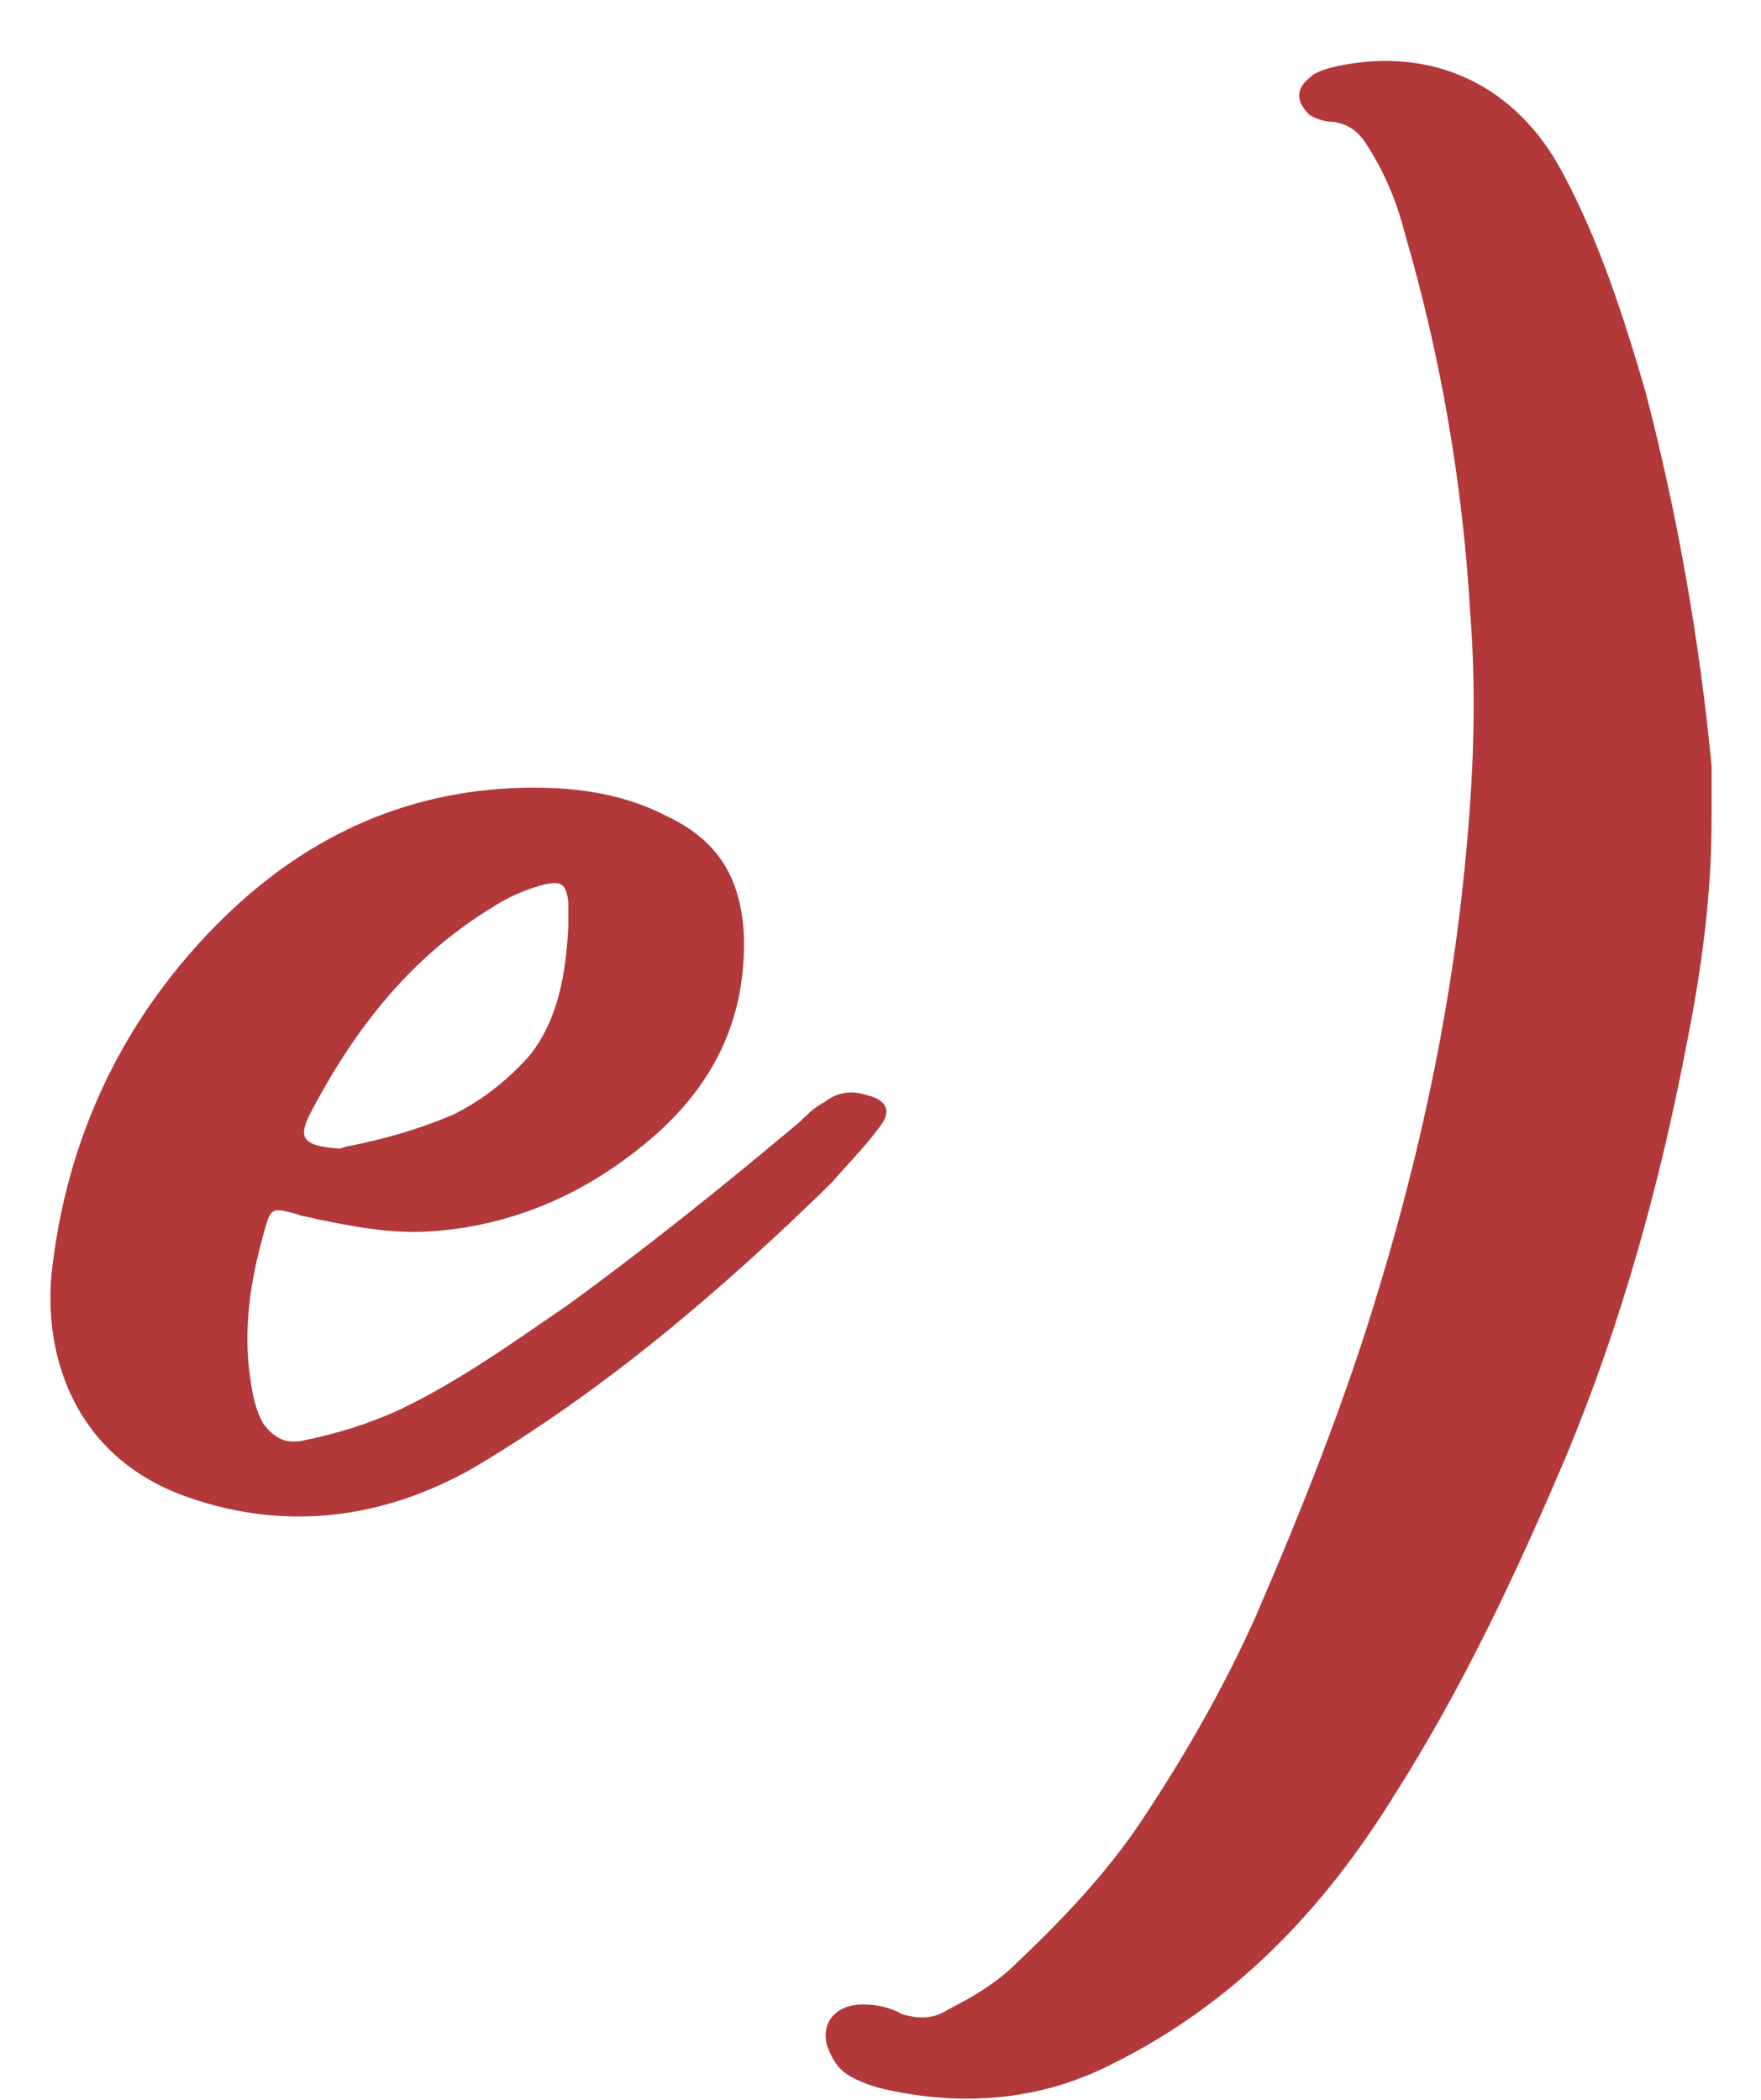
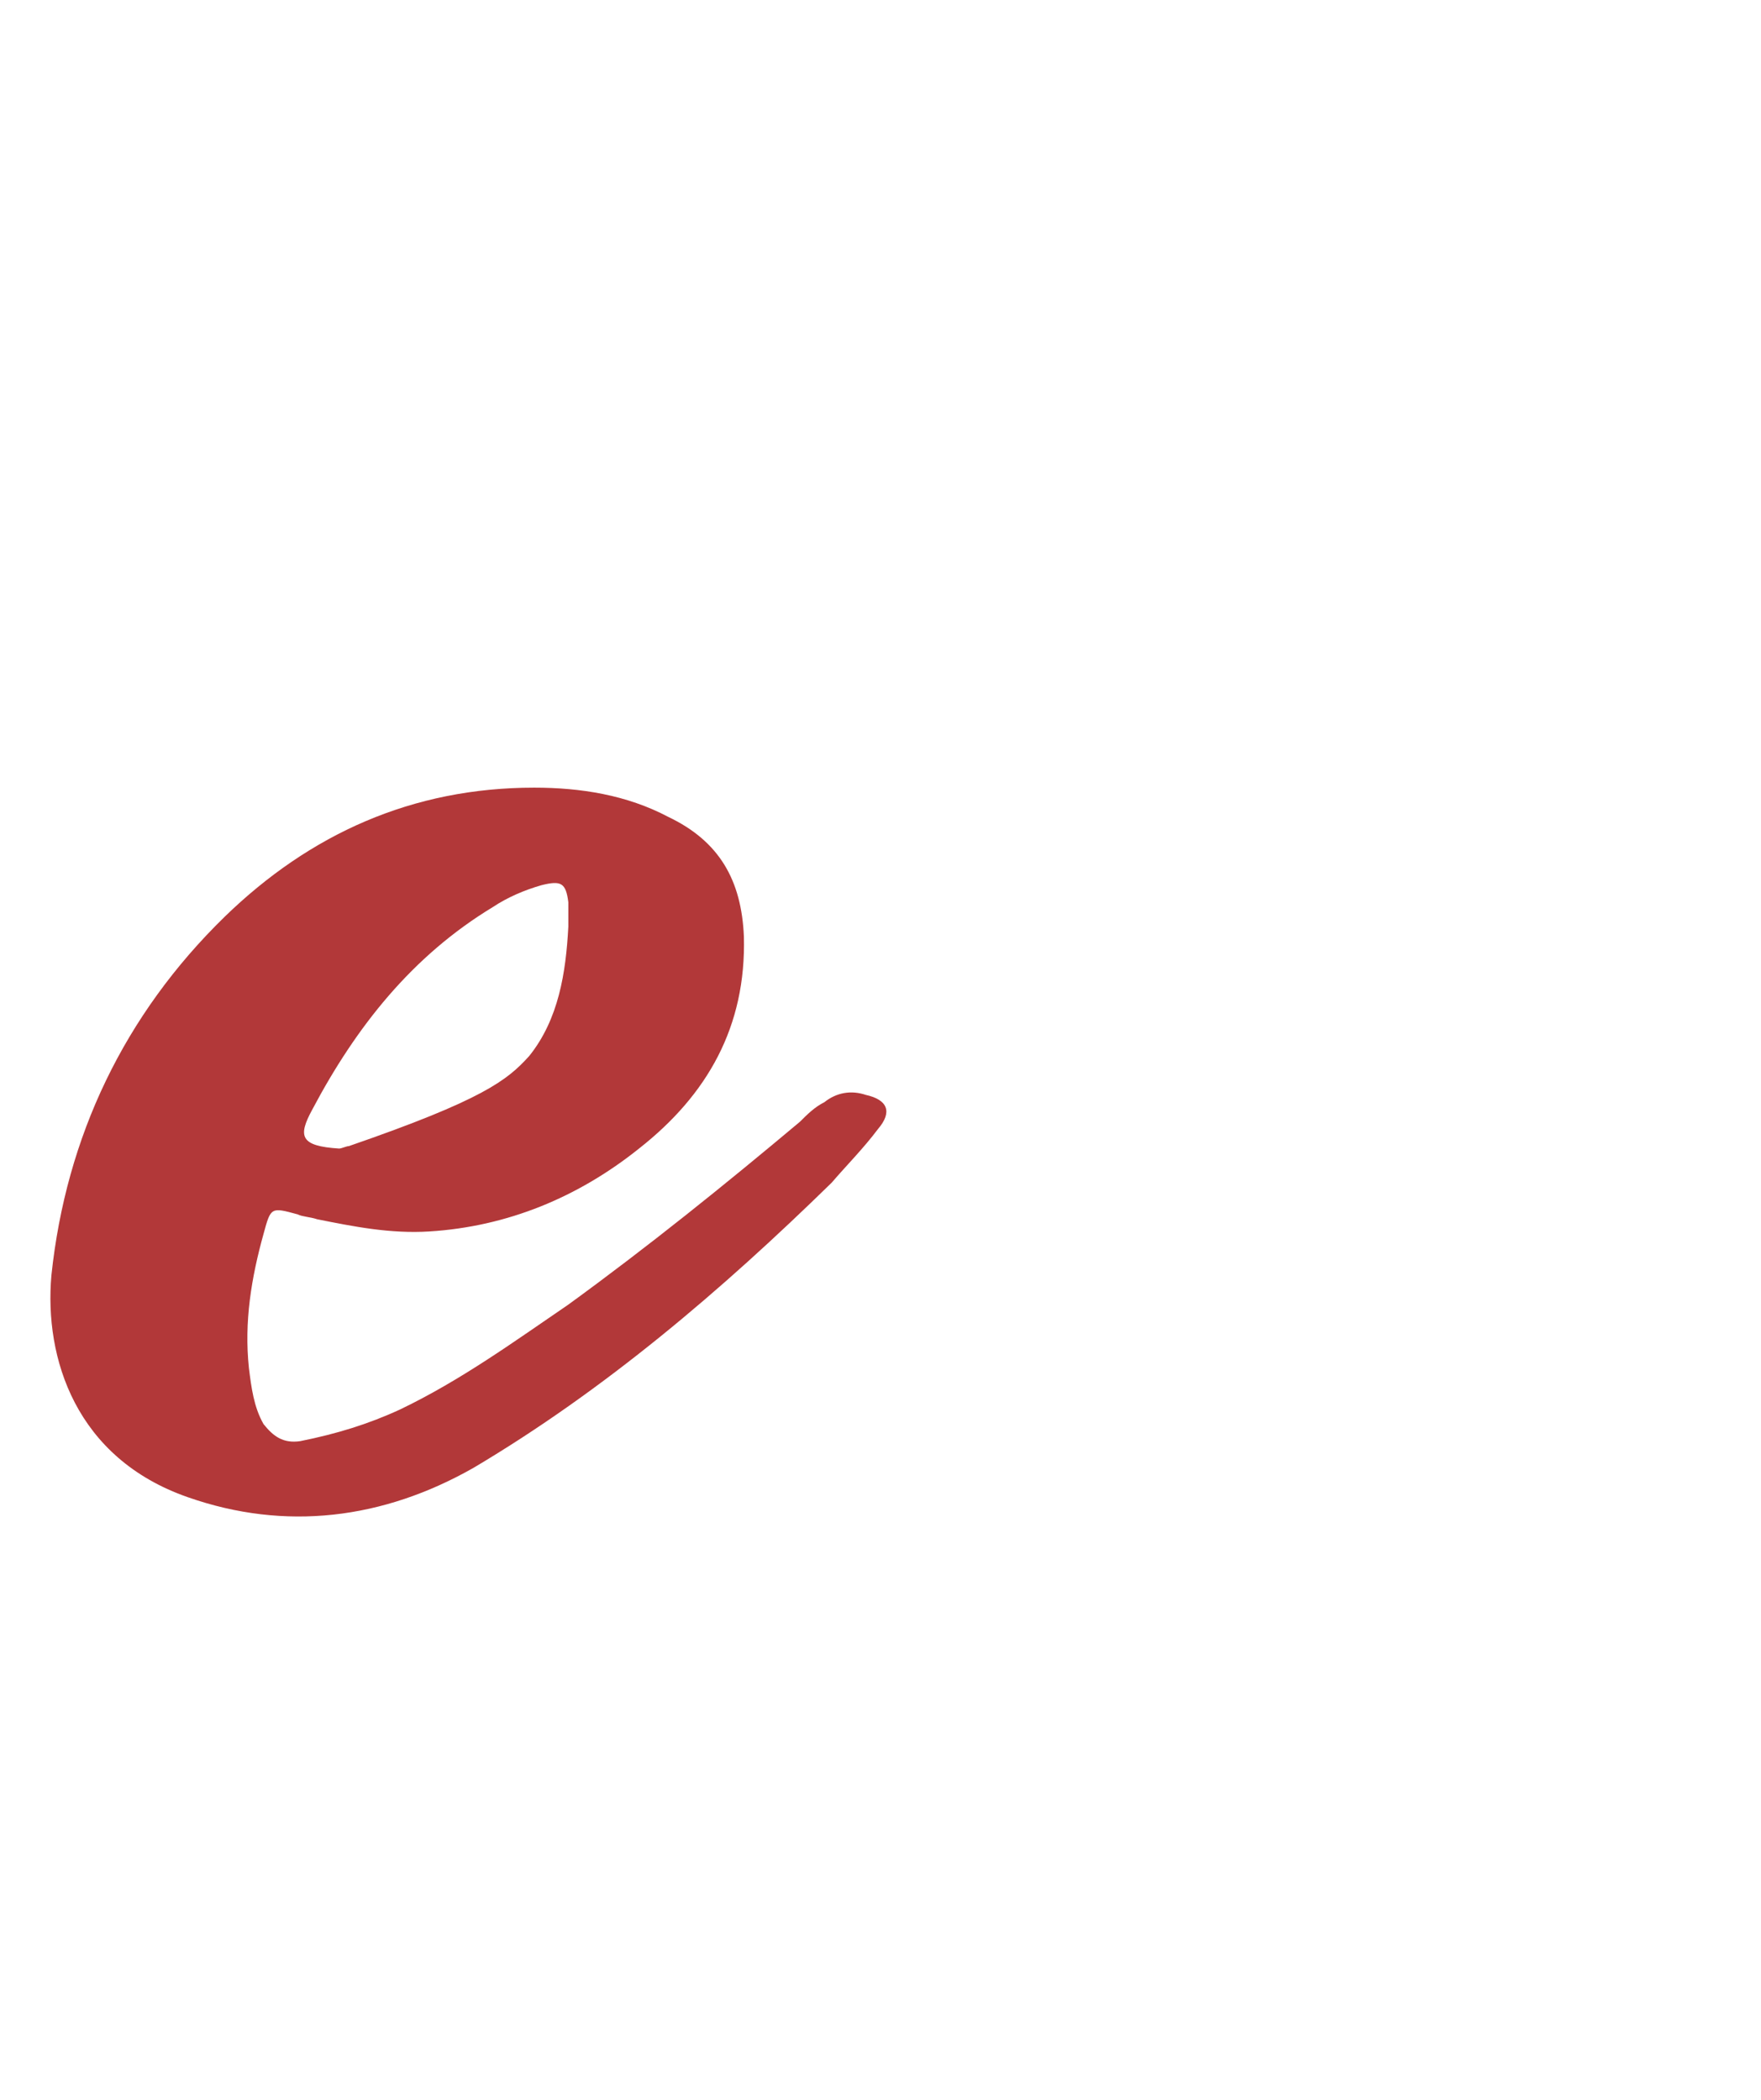
<svg xmlns="http://www.w3.org/2000/svg" width="26" height="31" viewBox="0 0 26 31" fill="none">
-   <path d="M7.887 11.628C8.571 11.628 9.255 11.736 9.867 12.06C10.623 12.42 10.947 12.996 10.983 13.824C11.019 15.156 10.443 16.164 9.435 16.956C8.535 17.676 7.491 18.108 6.339 18.18C5.763 18.216 5.223 18.108 4.683 18C4.575 17.964 4.467 17.964 4.395 17.928C3.999 17.82 3.999 17.82 3.891 18.216C3.711 18.864 3.603 19.512 3.675 20.196C3.711 20.484 3.747 20.772 3.891 21.024C4.035 21.204 4.179 21.312 4.431 21.276C4.971 21.168 5.439 21.024 5.907 20.808C6.807 20.376 7.599 19.8 8.391 19.26C9.579 18.396 10.695 17.496 11.811 16.56C11.919 16.452 12.027 16.344 12.171 16.272C12.351 16.128 12.567 16.092 12.783 16.164C13.107 16.236 13.179 16.416 12.963 16.668C12.747 16.956 12.495 17.208 12.279 17.46C10.659 19.044 8.931 20.52 6.987 21.672C5.655 22.428 4.215 22.608 2.775 22.104C1.119 21.528 0.651 20.052 0.759 18.828C0.975 16.776 1.839 14.976 3.315 13.536C4.575 12.312 6.087 11.628 7.887 11.628ZM8.391 13.68C8.391 13.572 8.391 13.428 8.391 13.32C8.355 13.032 8.283 12.996 7.995 13.068C7.743 13.14 7.491 13.248 7.275 13.392C6.087 14.112 5.259 15.156 4.611 16.38C4.395 16.776 4.431 16.92 5.007 16.956C5.043 16.956 5.115 16.92 5.151 16.92C5.691 16.812 6.195 16.668 6.699 16.452C7.131 16.236 7.491 15.948 7.815 15.588C8.247 15.048 8.355 14.364 8.391 13.68Z" fill="#B23839" />
-   <path d="M25.27 12.096C25.27 13.212 25.126 14.292 24.91 15.372C24.514 17.46 23.938 19.548 23.11 21.528C22.39 23.22 21.598 24.912 20.59 26.496C19.546 28.188 18.214 29.592 16.378 30.492C15.37 30.996 14.254 31.104 13.102 30.852C12.922 30.816 12.706 30.744 12.526 30.636C12.418 30.564 12.346 30.492 12.274 30.348C12.058 29.952 12.274 29.592 12.742 29.592C12.922 29.592 13.138 29.628 13.318 29.736C13.57 29.808 13.786 29.808 14.002 29.664C14.362 29.484 14.722 29.268 15.01 28.98C15.694 28.332 16.342 27.648 16.846 26.892C17.494 25.92 18.07 24.912 18.538 23.868C19.222 22.284 19.87 20.664 20.374 18.972C20.95 17.064 21.382 15.084 21.598 13.068C21.742 11.736 21.814 10.404 21.706 9.036C21.598 7.164 21.274 5.256 20.734 3.42C20.626 2.988 20.446 2.556 20.194 2.16C20.086 1.98 19.942 1.836 19.69 1.8C19.582 1.8 19.438 1.764 19.33 1.692C19.15 1.512 19.114 1.332 19.33 1.152C19.438 1.044 19.618 1.008 19.762 0.972C21.166 0.684 22.39 1.26 23.074 2.556C23.614 3.564 23.974 4.68 24.298 5.796C24.766 7.596 25.09 9.432 25.27 11.304C25.27 11.556 25.27 11.844 25.27 12.096Z" fill="#B23839" />
+   <path d="M7.887 11.628C8.571 11.628 9.255 11.736 9.867 12.06C10.623 12.42 10.947 12.996 10.983 13.824C11.019 15.156 10.443 16.164 9.435 16.956C8.535 17.676 7.491 18.108 6.339 18.18C5.763 18.216 5.223 18.108 4.683 18C4.575 17.964 4.467 17.964 4.395 17.928C3.999 17.82 3.999 17.82 3.891 18.216C3.711 18.864 3.603 19.512 3.675 20.196C3.711 20.484 3.747 20.772 3.891 21.024C4.035 21.204 4.179 21.312 4.431 21.276C4.971 21.168 5.439 21.024 5.907 20.808C6.807 20.376 7.599 19.8 8.391 19.26C9.579 18.396 10.695 17.496 11.811 16.56C11.919 16.452 12.027 16.344 12.171 16.272C12.351 16.128 12.567 16.092 12.783 16.164C13.107 16.236 13.179 16.416 12.963 16.668C12.747 16.956 12.495 17.208 12.279 17.46C10.659 19.044 8.931 20.52 6.987 21.672C5.655 22.428 4.215 22.608 2.775 22.104C1.119 21.528 0.651 20.052 0.759 18.828C0.975 16.776 1.839 14.976 3.315 13.536C4.575 12.312 6.087 11.628 7.887 11.628ZM8.391 13.68C8.391 13.572 8.391 13.428 8.391 13.32C8.355 13.032 8.283 12.996 7.995 13.068C7.743 13.14 7.491 13.248 7.275 13.392C6.087 14.112 5.259 15.156 4.611 16.38C4.395 16.776 4.431 16.92 5.007 16.956C5.043 16.956 5.115 16.92 5.151 16.92C7.131 16.236 7.491 15.948 7.815 15.588C8.247 15.048 8.355 14.364 8.391 13.68Z" fill="#B23839" />
</svg>